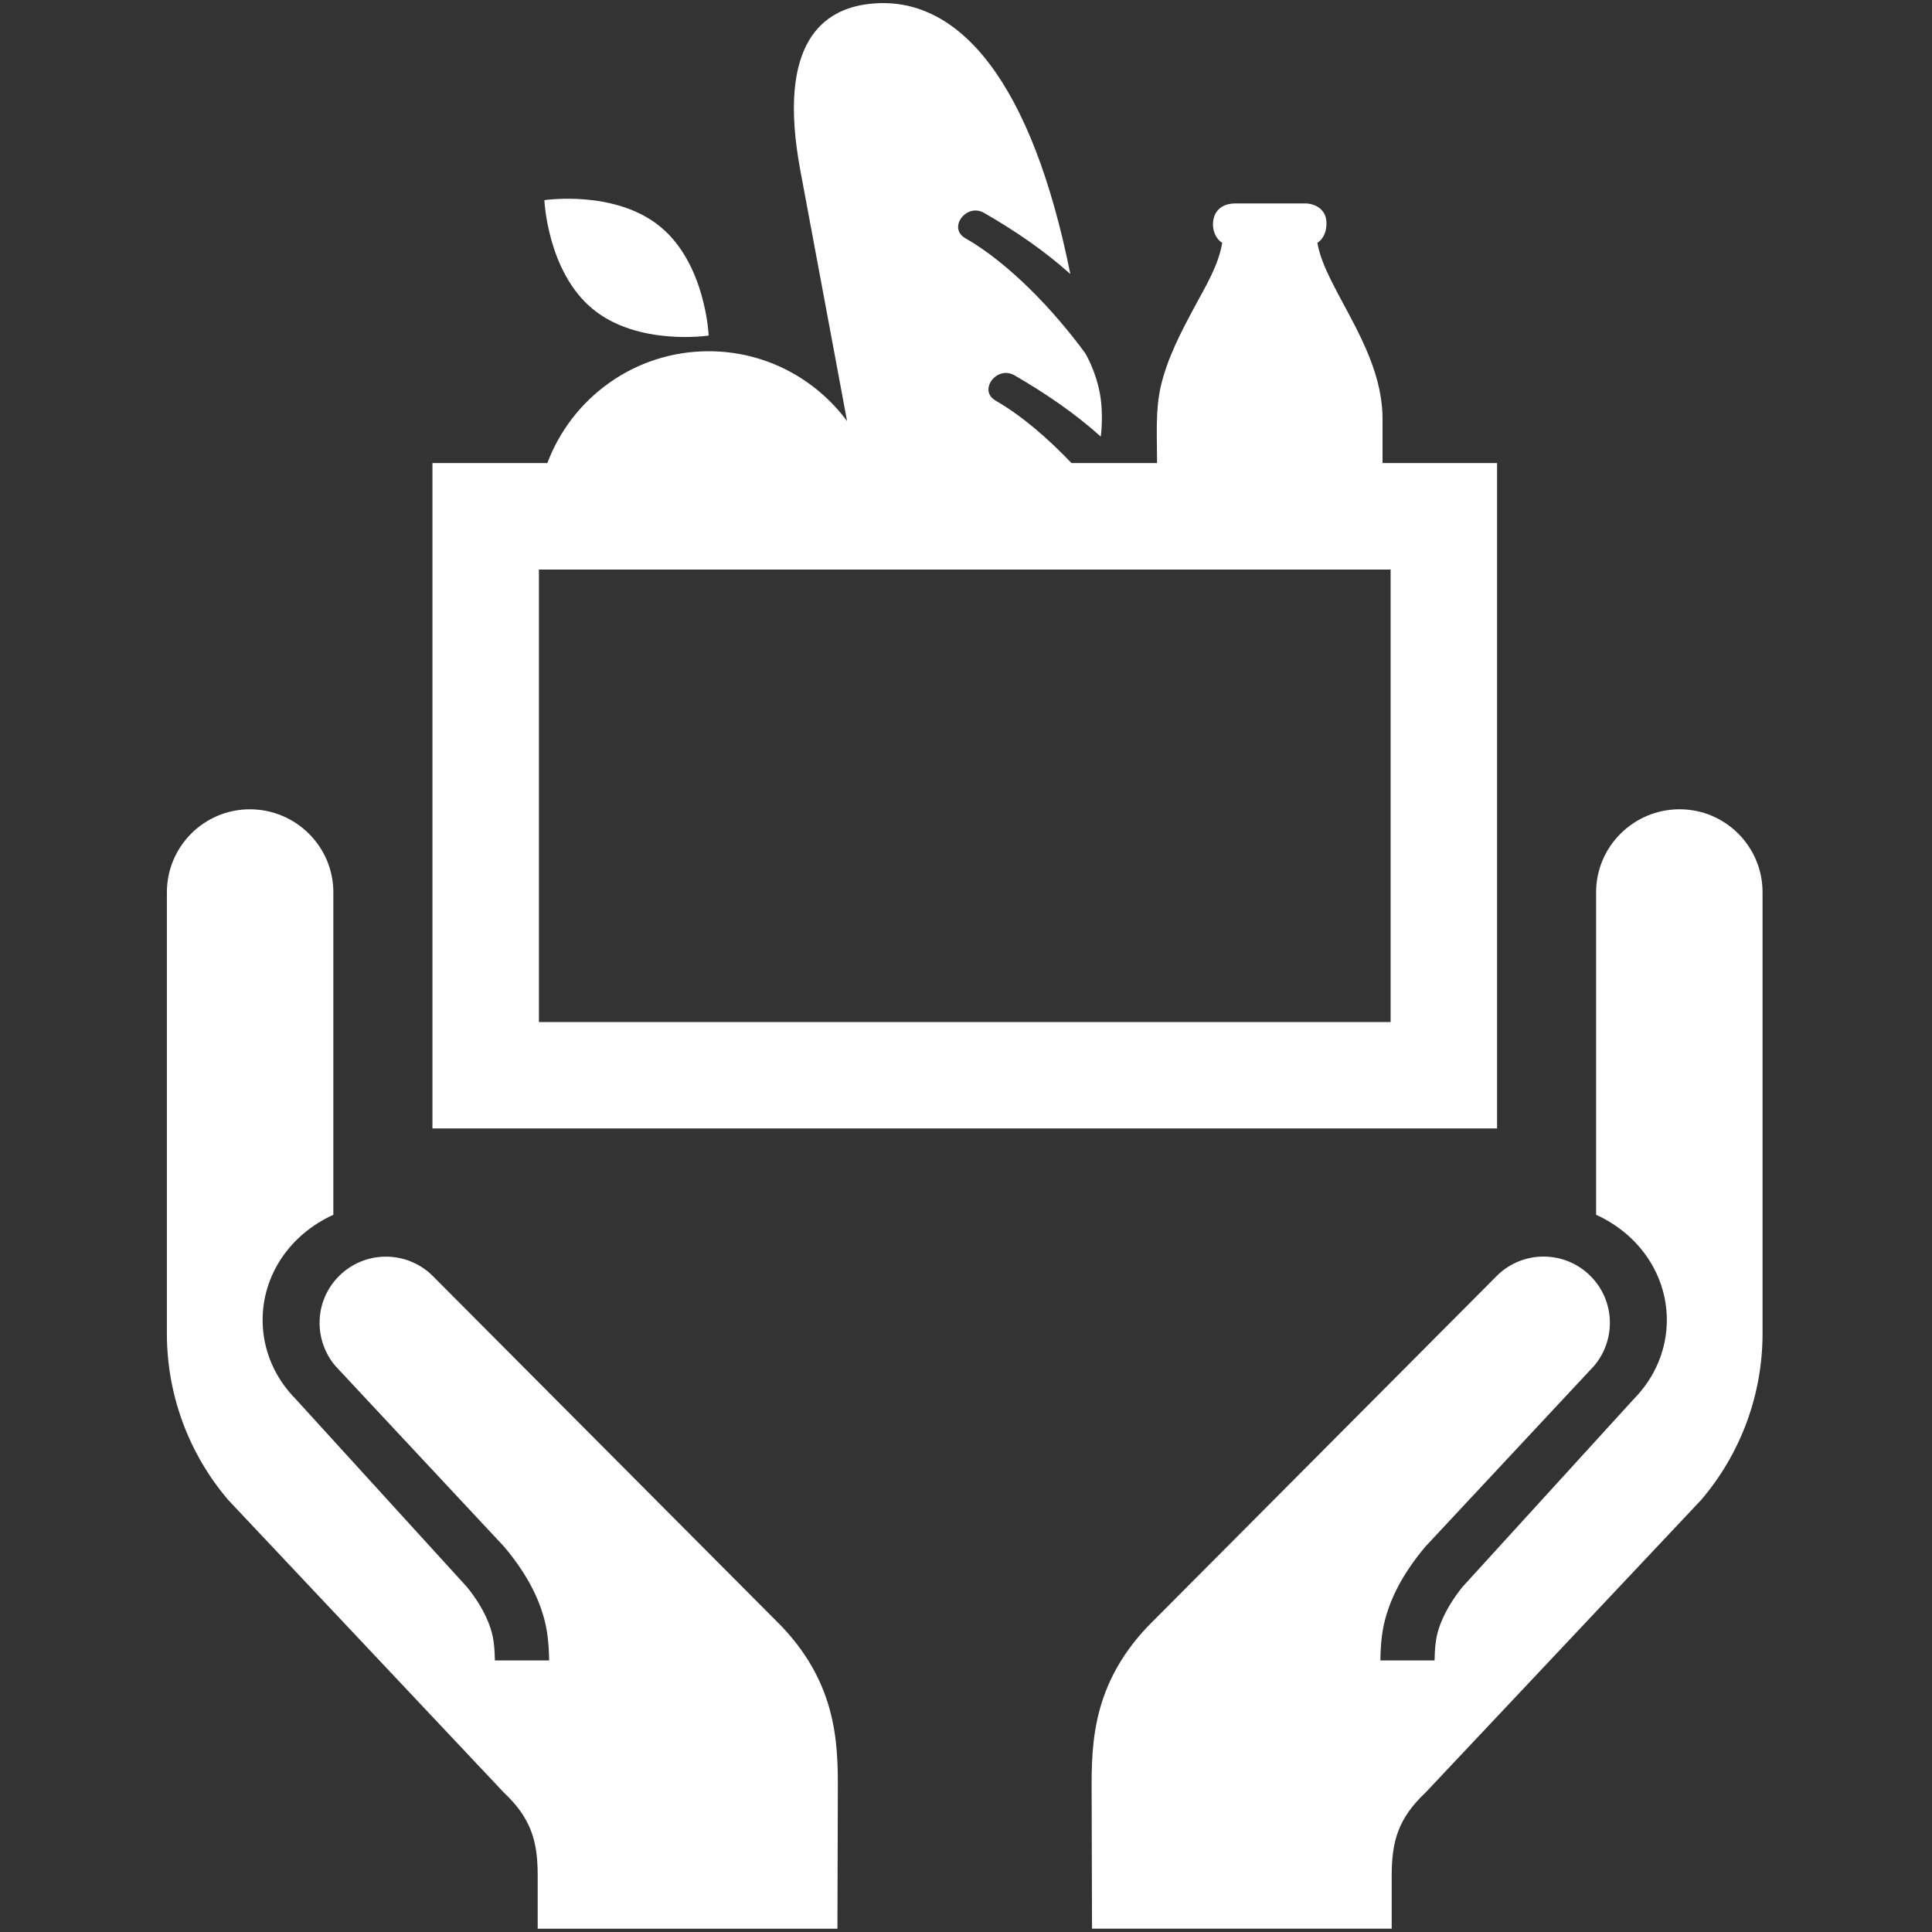
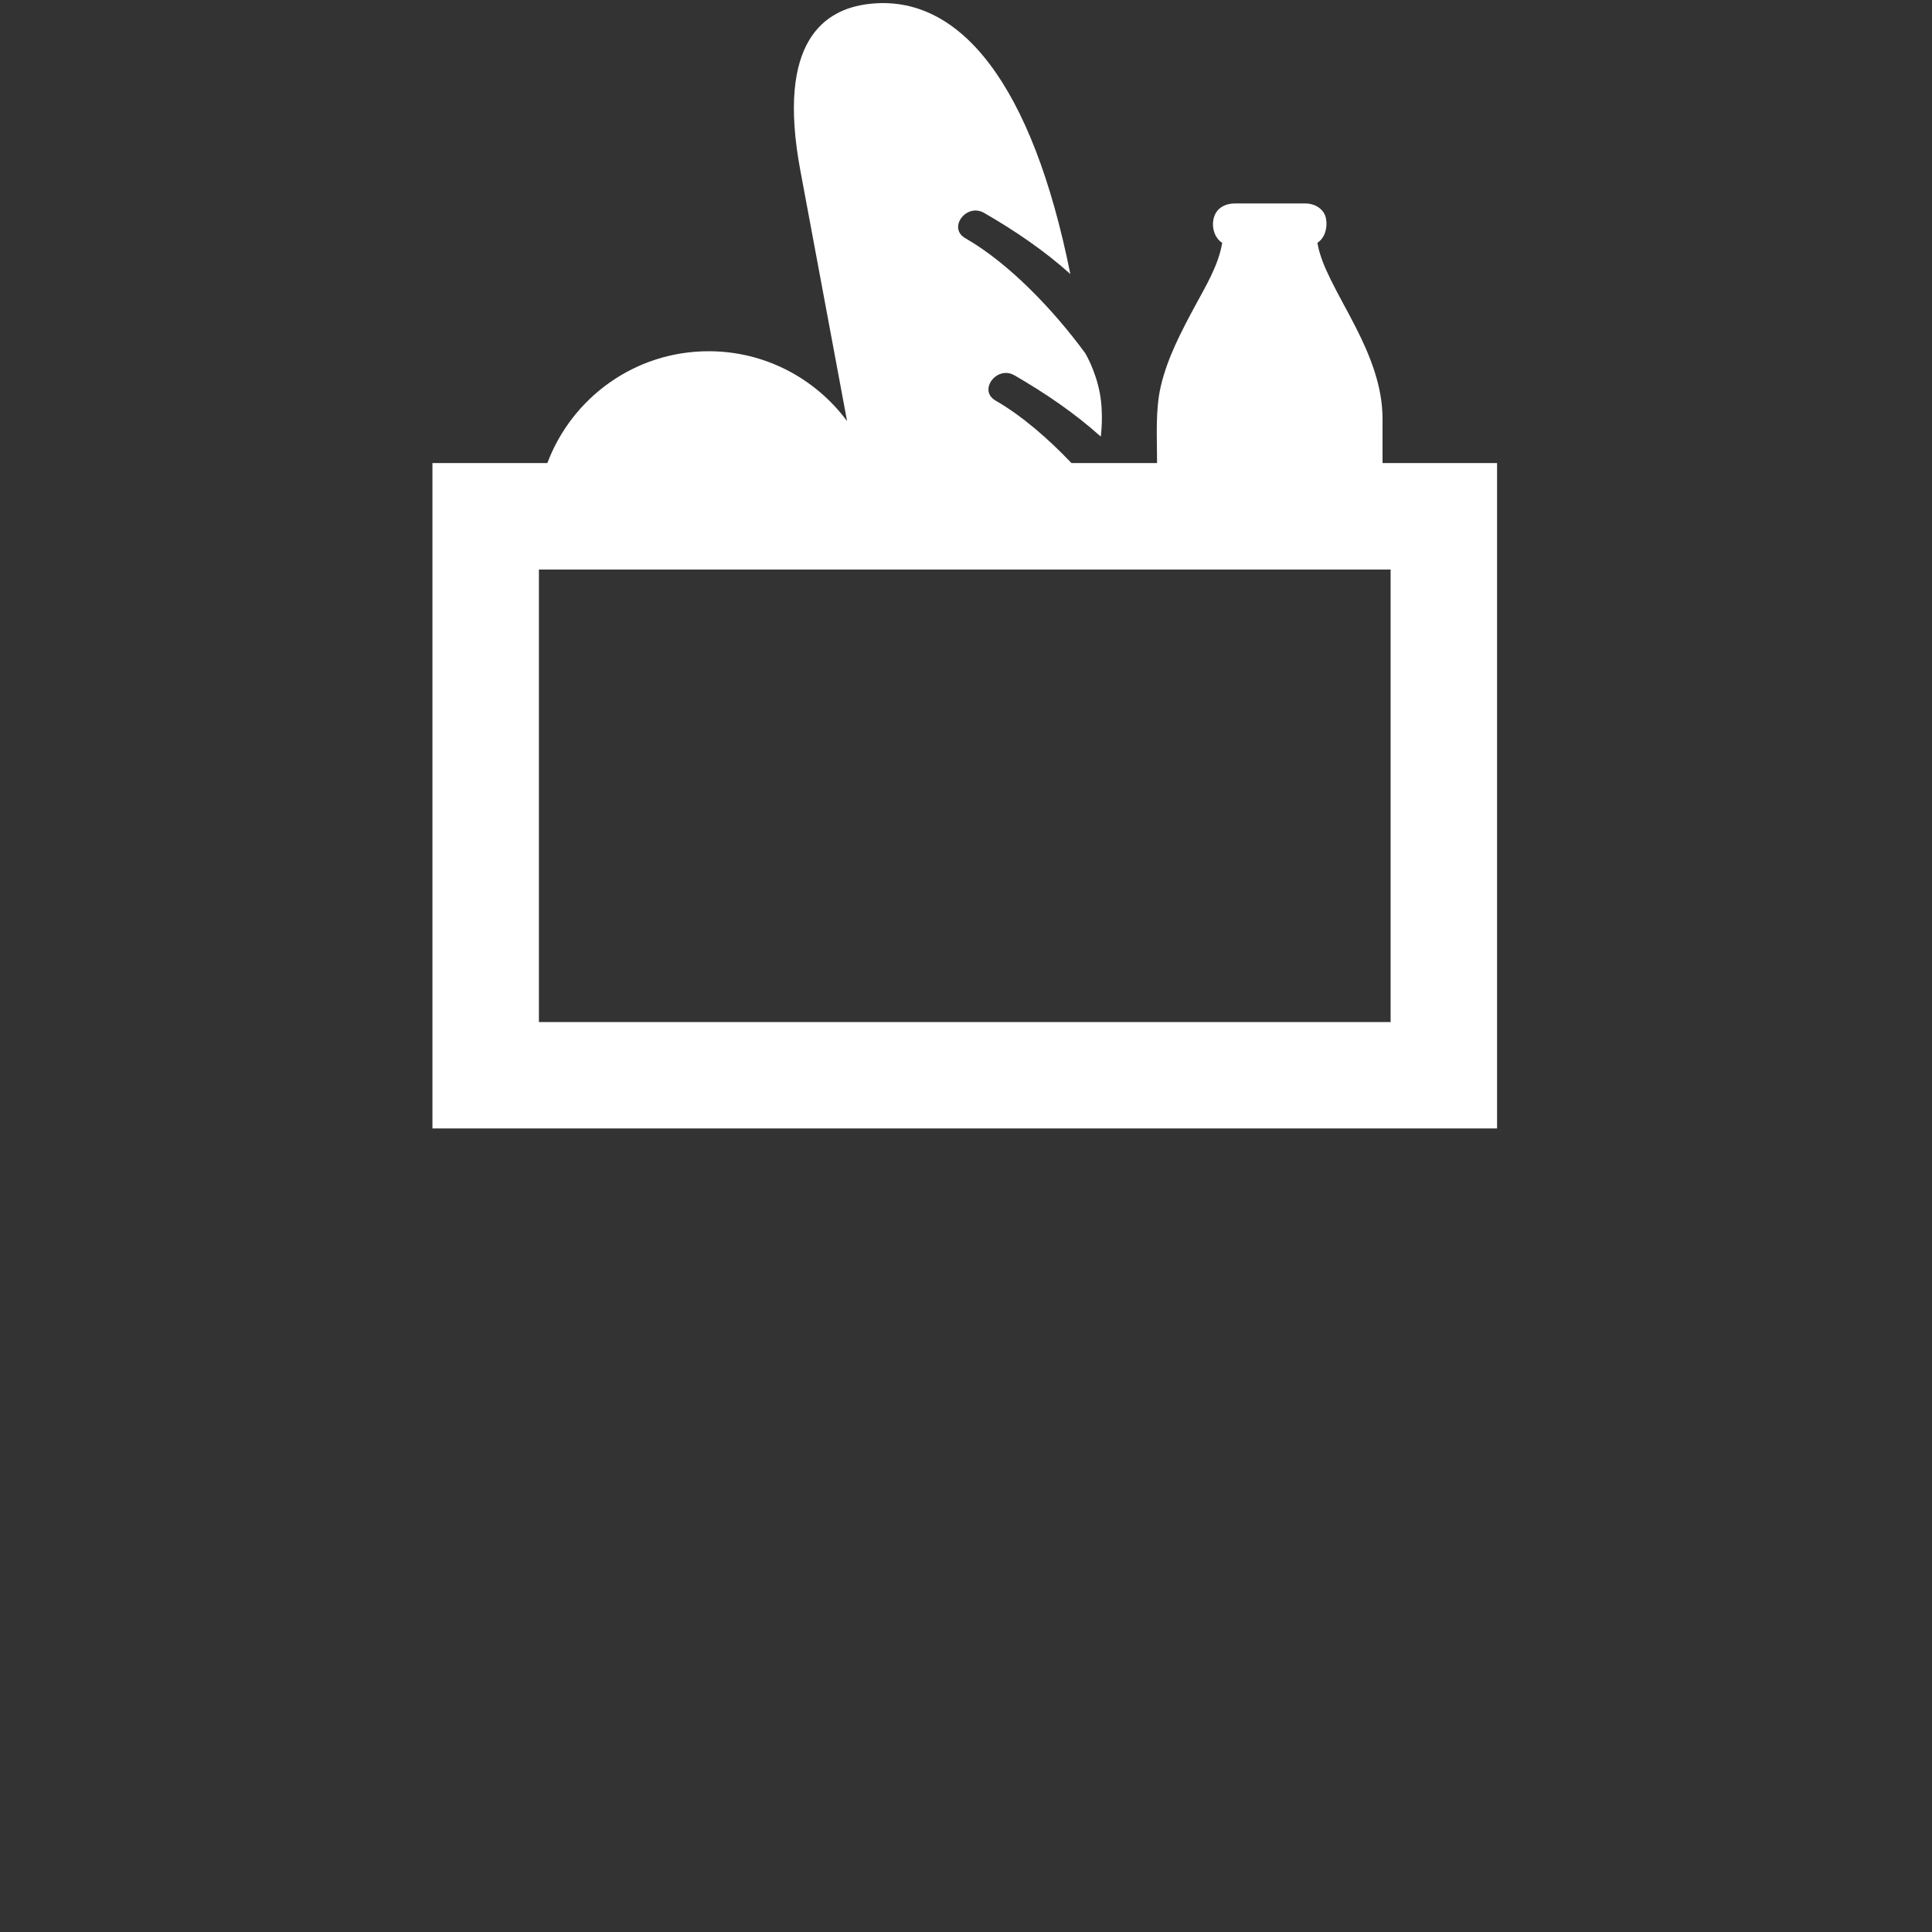
<svg xmlns="http://www.w3.org/2000/svg" width="100px" height="100px" viewBox="0 0 100 100" version="1.1">
  <rect x="0" y="0" width="100" height="100" fill="#333333" stroke="none" />
  <title>Artboard</title>
  <desc>Created with Sketch.</desc>
  <g id="Artboard" stroke="none" stroke-width="1" fill="none" fill-rule="evenodd">
    <g id="icon-donativo-1" transform="translate(8.638, 0)" fill="#FFFFFF" fill-rule="nonzero">
-       <path d="M78.298,41.888 C75.915,41.888 73.976,43.818 73.976,46.184 L73.976,62.876 C76.257,63.918 77.637,66.027 77.637,68.322 C77.637,69.847 77.028,71.303 75.914,72.427 L67.057,82.142 C66.648,82.652 66.099,83.446 65.825,84.33 C65.673,84.803 65.628,85.31 65.614,85.943 L62.81,85.943 C62.823,85.056 62.896,84.279 63.154,83.486 C63.63,81.954 64.586,80.704 65.15,80.042 L73.872,70.698 C74.4,70.074 74.69,69.283 74.689,68.466 C74.689,66.576 73.15,65.04 71.26,65.04 C70.37,65.037 69.515,65.382 68.875,66.001 L50.79,84.162 C47.662,87.436 47.867,90.773 47.867,93.27 L47.885,99.828 L63.396,99.828 L63.396,97.071 C63.396,95.284 63.745,94.104 65.157,92.773 L79.412,77.638 C81.461,75.241 82.589,72.192 82.591,69.039 L82.591,46.182 C82.593,43.818 80.669,41.888 78.298,41.888 Z M13.721,66.003 C13.08,65.386 12.224,65.043 11.335,65.044 C9.445,65.044 7.903,66.579 7.903,68.468 C7.903,69.285 8.191,70.079 8.721,70.702 L17.445,80.046 C18.008,80.707 18.965,81.955 19.441,83.487 C19.697,84.281 19.77,85.057 19.786,85.944 L16.977,85.944 C16.965,85.31 16.919,84.802 16.768,84.33 C16.494,83.446 15.948,82.653 15.535,82.147 L6.678,72.427 C5.563,71.303 4.955,69.847 4.955,68.322 C4.955,66.027 6.332,63.918 8.616,62.877 L8.616,46.184 C8.616,43.819 6.677,41.889 4.294,41.889 C1.922,41.889 0,43.819 0,46.184 L0,69.041 C0.002,72.194 1.128,75.243 3.177,77.64 L17.433,92.774 C18.847,94.107 19.193,95.286 19.193,97.073 L19.193,99.829 L34.707,99.829 L34.726,93.271 C34.726,90.773 34.93,87.437 31.804,84.163 L13.721,66.003 Z M22.039,15.992 C24.386,17.927 28.043,17.368 28.043,17.368 C28.043,17.368 27.893,13.675 25.544,11.739 C23.198,9.805 19.539,10.36 19.539,10.36 C19.539,10.36 19.691,14.057 22.039,15.992 L22.039,15.992 Z" id="Shape" />
      <path d="M68.85,23.969 L62.922,23.969 L62.922,21.682 C62.922,19.993 62.286,18.417 61.533,16.935 C61.112,16.105 60.646,15.3 60.235,14.464 C59.943,13.868 59.664,13.232 59.549,12.569 C59.937,12.321 60.079,11.792 60,11.334 C59.909,10.806 59.409,10.53 58.92,10.53 L55.293,10.53 C54.805,10.53 54.345,10.741 54.195,11.254 C54.056,11.726 54.21,12.305 54.623,12.569 C54.433,13.726 53.769,14.814 53.224,15.825 C52.508,17.156 51.791,18.511 51.445,19.99 C51.161,21.217 51.25,22.529 51.25,23.781 L51.25,23.969 L46.822,23.969 C45.607,22.692 44.251,21.517 42.892,20.734 C42.585,20.555 42.491,20.297 42.532,20.048 C42.62,19.54 43.256,19.076 43.866,19.424 C45.457,20.344 46.99,21.385 48.338,22.598 C48.338,22.599 48.497,21.467 48.288,20.347 C48.064,19.152 47.53,18.277 47.53,18.277 C45.926,16.091 43.628,13.65 41.322,12.326 C40.405,11.8 41.382,10.492 42.297,11.019 C43.885,11.932 45.417,12.974 46.762,14.183 C44.798,4.383 41.05,-0.368 36.309,0.207 C34.071,0.477 31.529,2.091 32.788,8.826 L35.207,21.797 C33.581,19.605 30.981,18.18 28.043,18.18 C24.218,18.18 20.964,20.587 19.693,23.968 L13.745,23.968 L13.745,58.409 L68.85,58.409 L68.85,23.969 L68.85,23.969 Z M63.34,52.9 L19.256,52.9 L19.256,29.481 L63.34,29.481 L63.34,52.9 L63.34,52.9 Z" id="Shape" />
    </g>
  </g>
</svg>